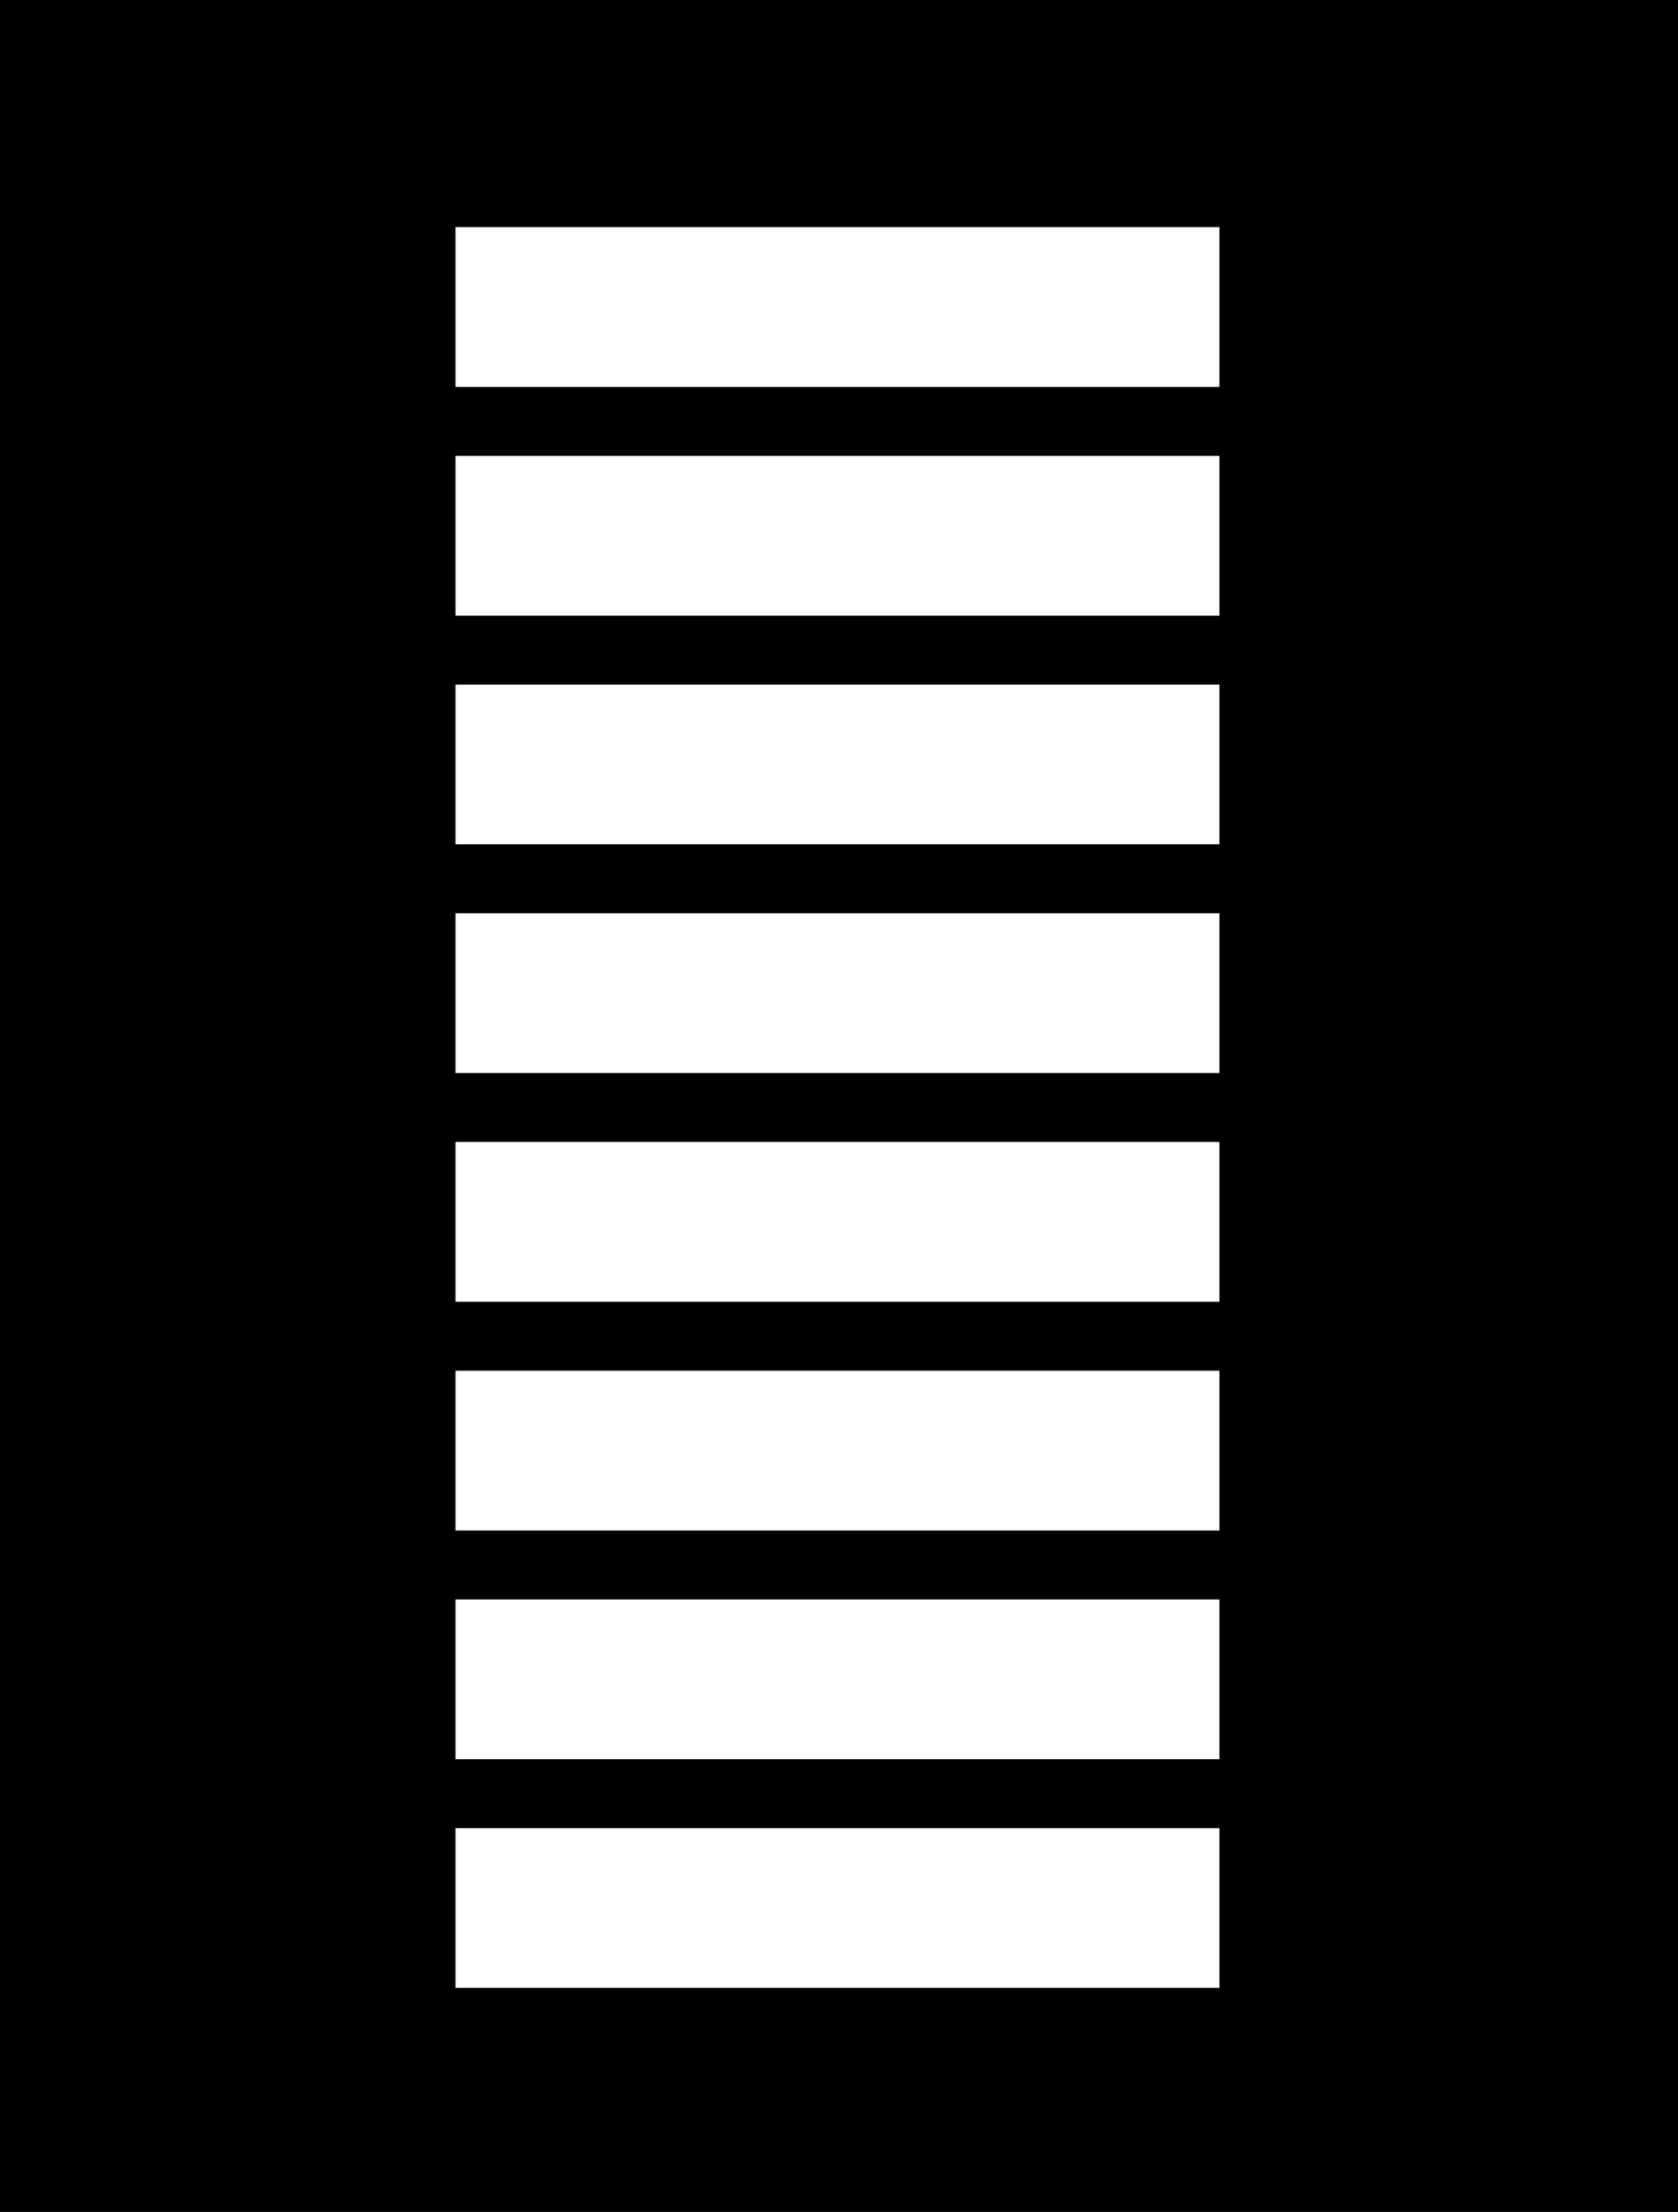
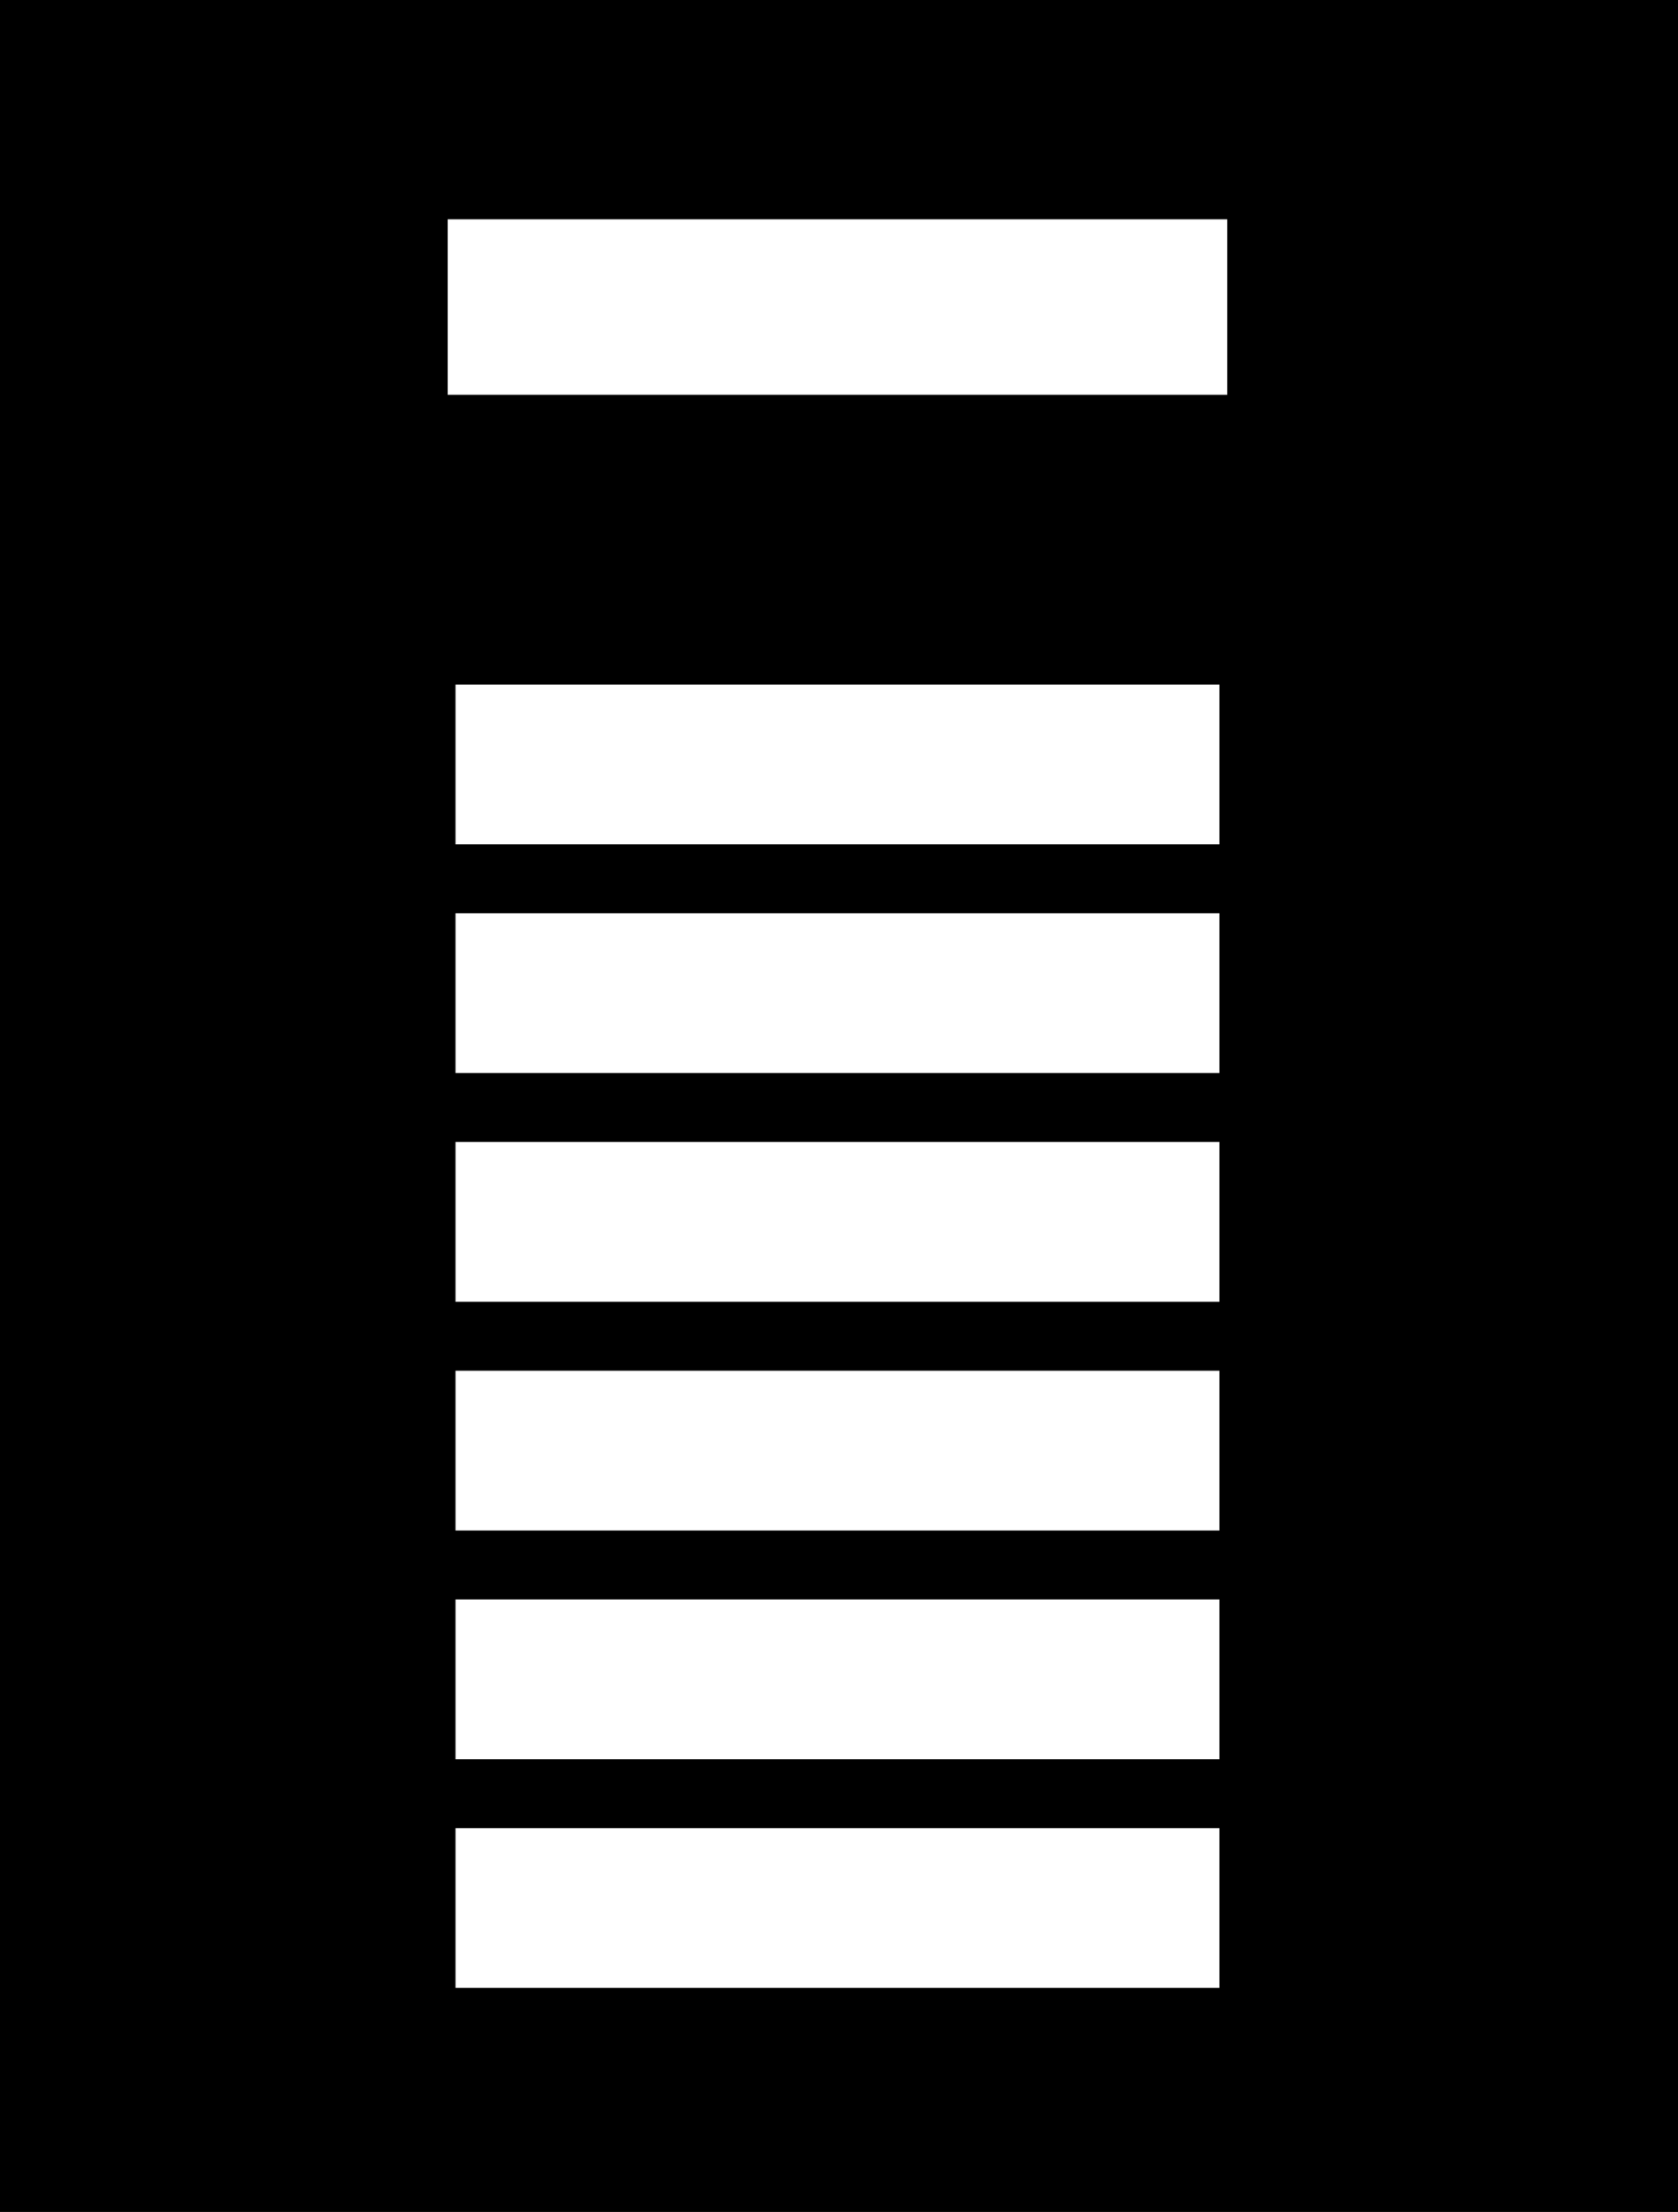
<svg xmlns="http://www.w3.org/2000/svg" version="1.1" id="Layer_1" x="0px" y="0px" viewBox="0 0 53.6 70.6" style="enable-background:new 0 0 53.6 70.6;" xml:space="preserve">
  <style type="text/css">
	.st0{fill:#FFFFFF;}
	.st1{fill:none;stroke:#000000;stroke-width:0.5;stroke-miterlimit:10;}
</style>
  <rect width="53.6" height="70.6" />
  <rect x="14.3" y="7" class="st0" width="24.9" height="5.6" />
-   <rect x="14.3" y="7" class="st1" width="24.9" height="5.6" />
-   <rect x="14.3" y="14.3" class="st0" width="24.9" height="5.6" />
  <rect x="14.3" y="14.3" class="st1" width="24.9" height="5.6" />
  <rect x="14.3" y="21.6" class="st0" width="24.9" height="5.6" />
  <rect x="14.3" y="21.6" class="st1" width="24.9" height="5.6" />
  <rect x="14.3" y="28.9" class="st0" width="24.9" height="5.6" />
  <rect x="14.3" y="28.9" class="st1" width="24.9" height="5.6" />
  <rect x="14.3" y="36.2" class="st0" width="24.9" height="5.6" />
  <rect x="14.3" y="36.2" class="st1" width="24.9" height="5.6" />
  <rect x="14.3" y="43.5" class="st0" width="24.9" height="5.6" />
  <rect x="14.3" y="43.5" class="st1" width="24.9" height="5.6" />
  <rect x="14.3" y="50.8" class="st0" width="24.9" height="5.6" />
  <rect x="14.3" y="50.8" class="st1" width="24.9" height="5.6" />
  <rect x="14.3" y="58.1" class="st0" width="24.9" height="5.6" />
  <rect x="14.3" y="58.1" class="st1" width="24.9" height="5.6" />
</svg>